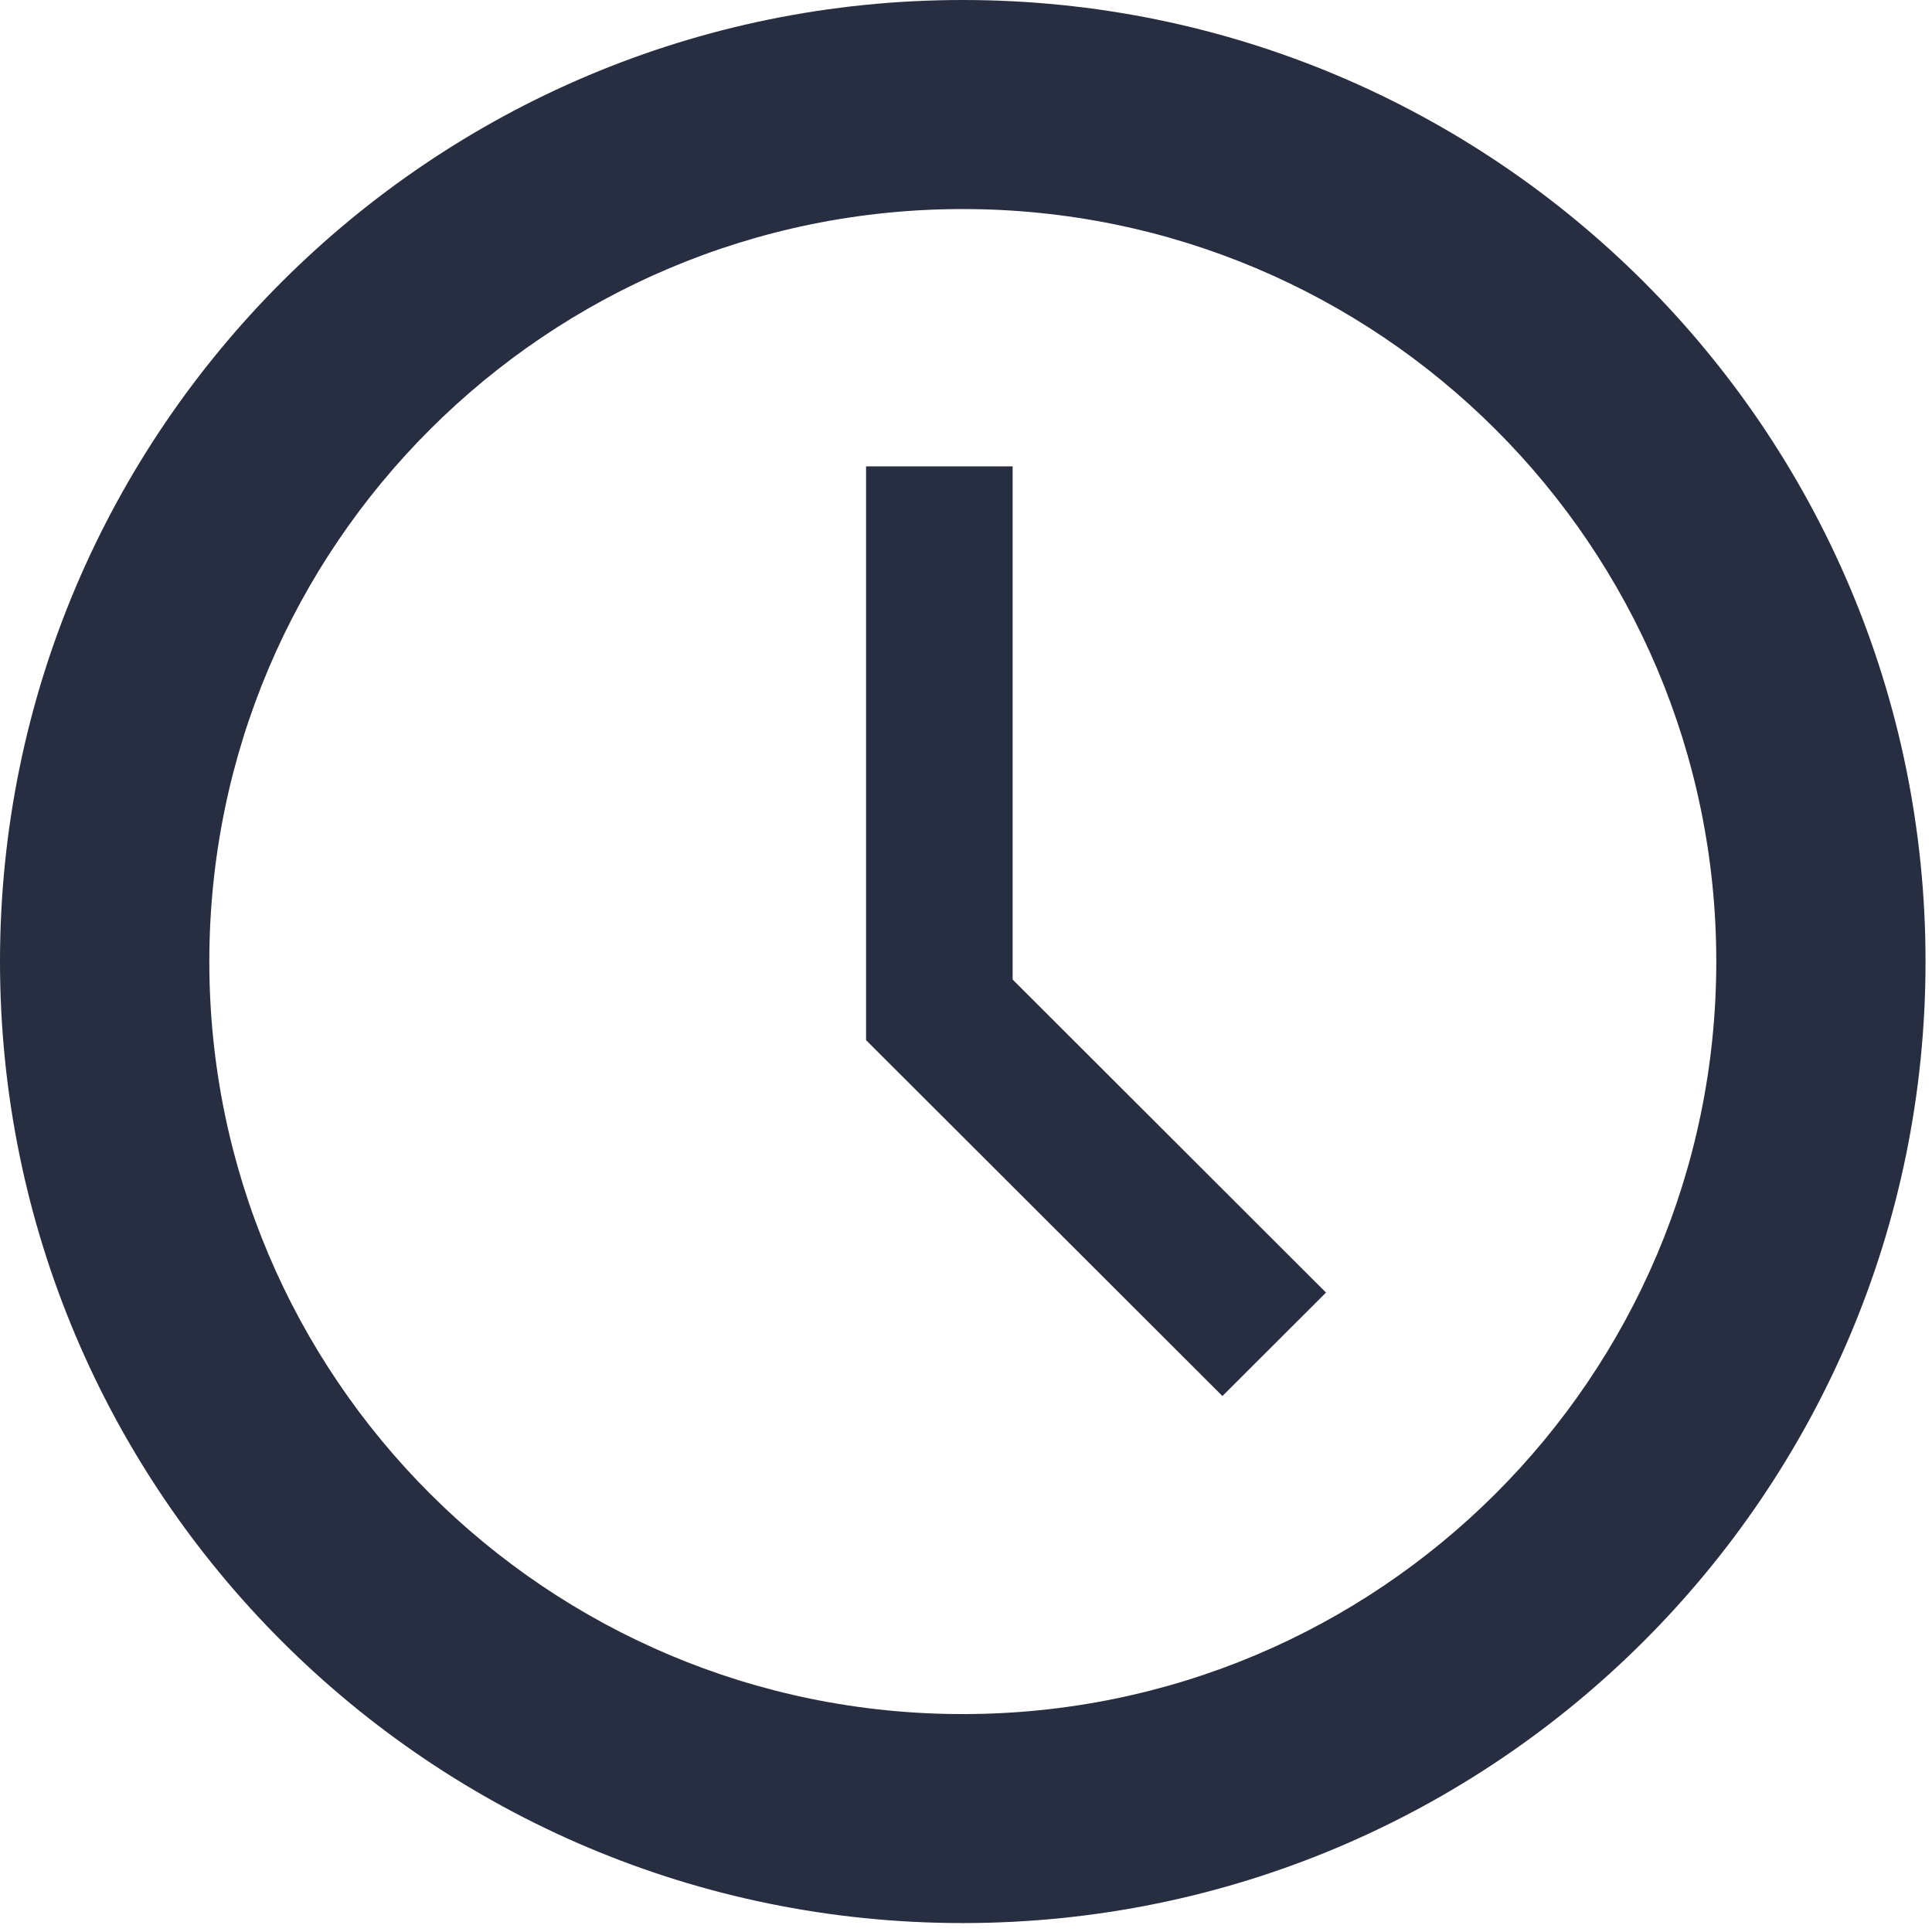
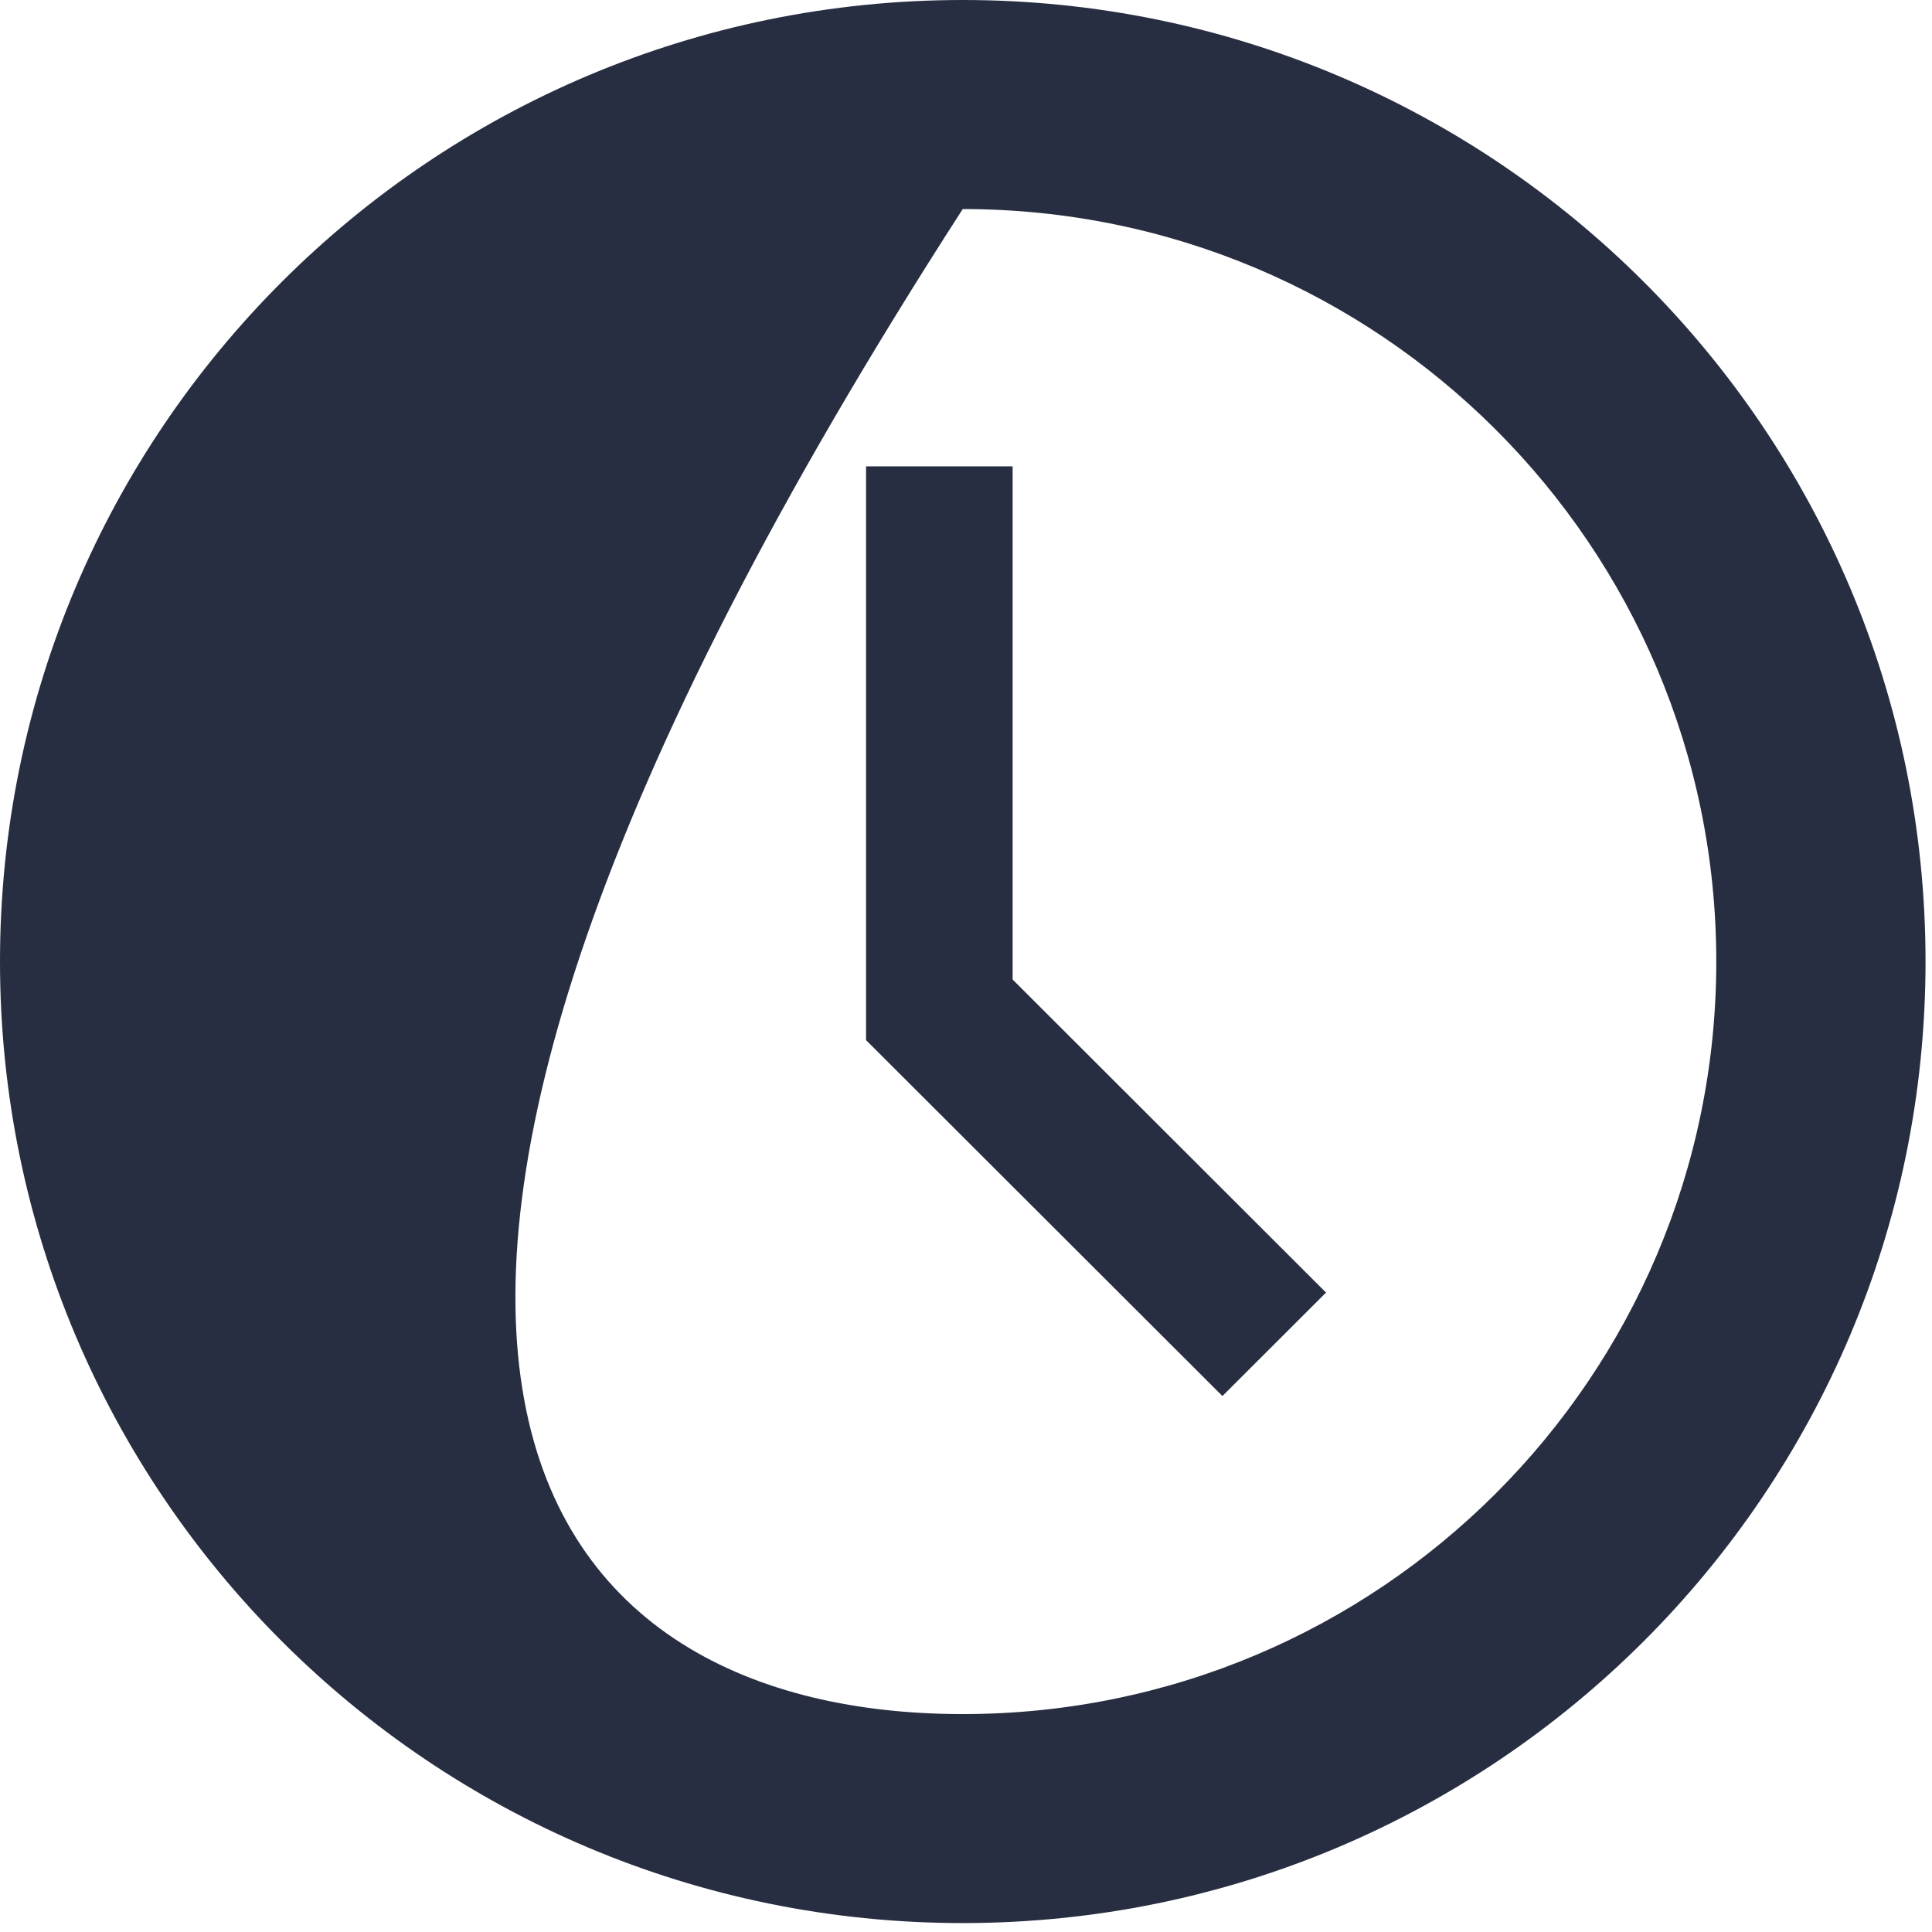
<svg xmlns="http://www.w3.org/2000/svg" width="29px" height="29px" viewBox="0 0 29 29" version="1.1">
  <title>Hours_Icon Copy_Blue</title>
  <g id="Style-Guide" stroke="none" stroke-width="1" fill="none" fill-rule="evenodd">
    <g transform="translate(-487, -12697)" fill="#282E41" id="Hours_Icon-Copy">
-       <path d="M501.451,12697 C509.433,12697 515.903,12703.462 515.903,12711.433 C515.903,12719.404 509.433,12725.866 501.451,12725.866 C493.471,12725.866 487,12719.404 487,12711.433 C487,12703.463 493.471,12697 501.451,12697 Z M501.451,12700.138 C495.206,12700.138 490.142,12705.195 490.142,12711.433 C490.142,12717.672 495.206,12722.729 501.451,12722.729 C507.698,12722.729 512.762,12717.671 512.762,12711.433 C512.762,12705.195 507.698,12700.138 501.451,12700.138 Z M502.2,12704 L502.2,12711.703 L506.904,12716.402 L505.349,12717.955 L500,12712.613 L500,12704 L502.2,12704 Z" />
+       <path d="M501.451,12697 C509.433,12697 515.903,12703.462 515.903,12711.433 C515.903,12719.404 509.433,12725.866 501.451,12725.866 C493.471,12725.866 487,12719.404 487,12711.433 C487,12703.463 493.471,12697 501.451,12697 Z M501.451,12700.138 C490.142,12717.672 495.206,12722.729 501.451,12722.729 C507.698,12722.729 512.762,12717.671 512.762,12711.433 C512.762,12705.195 507.698,12700.138 501.451,12700.138 Z M502.2,12704 L502.2,12711.703 L506.904,12716.402 L505.349,12717.955 L500,12712.613 L500,12704 L502.2,12704 Z" />
    </g>
  </g>
</svg>